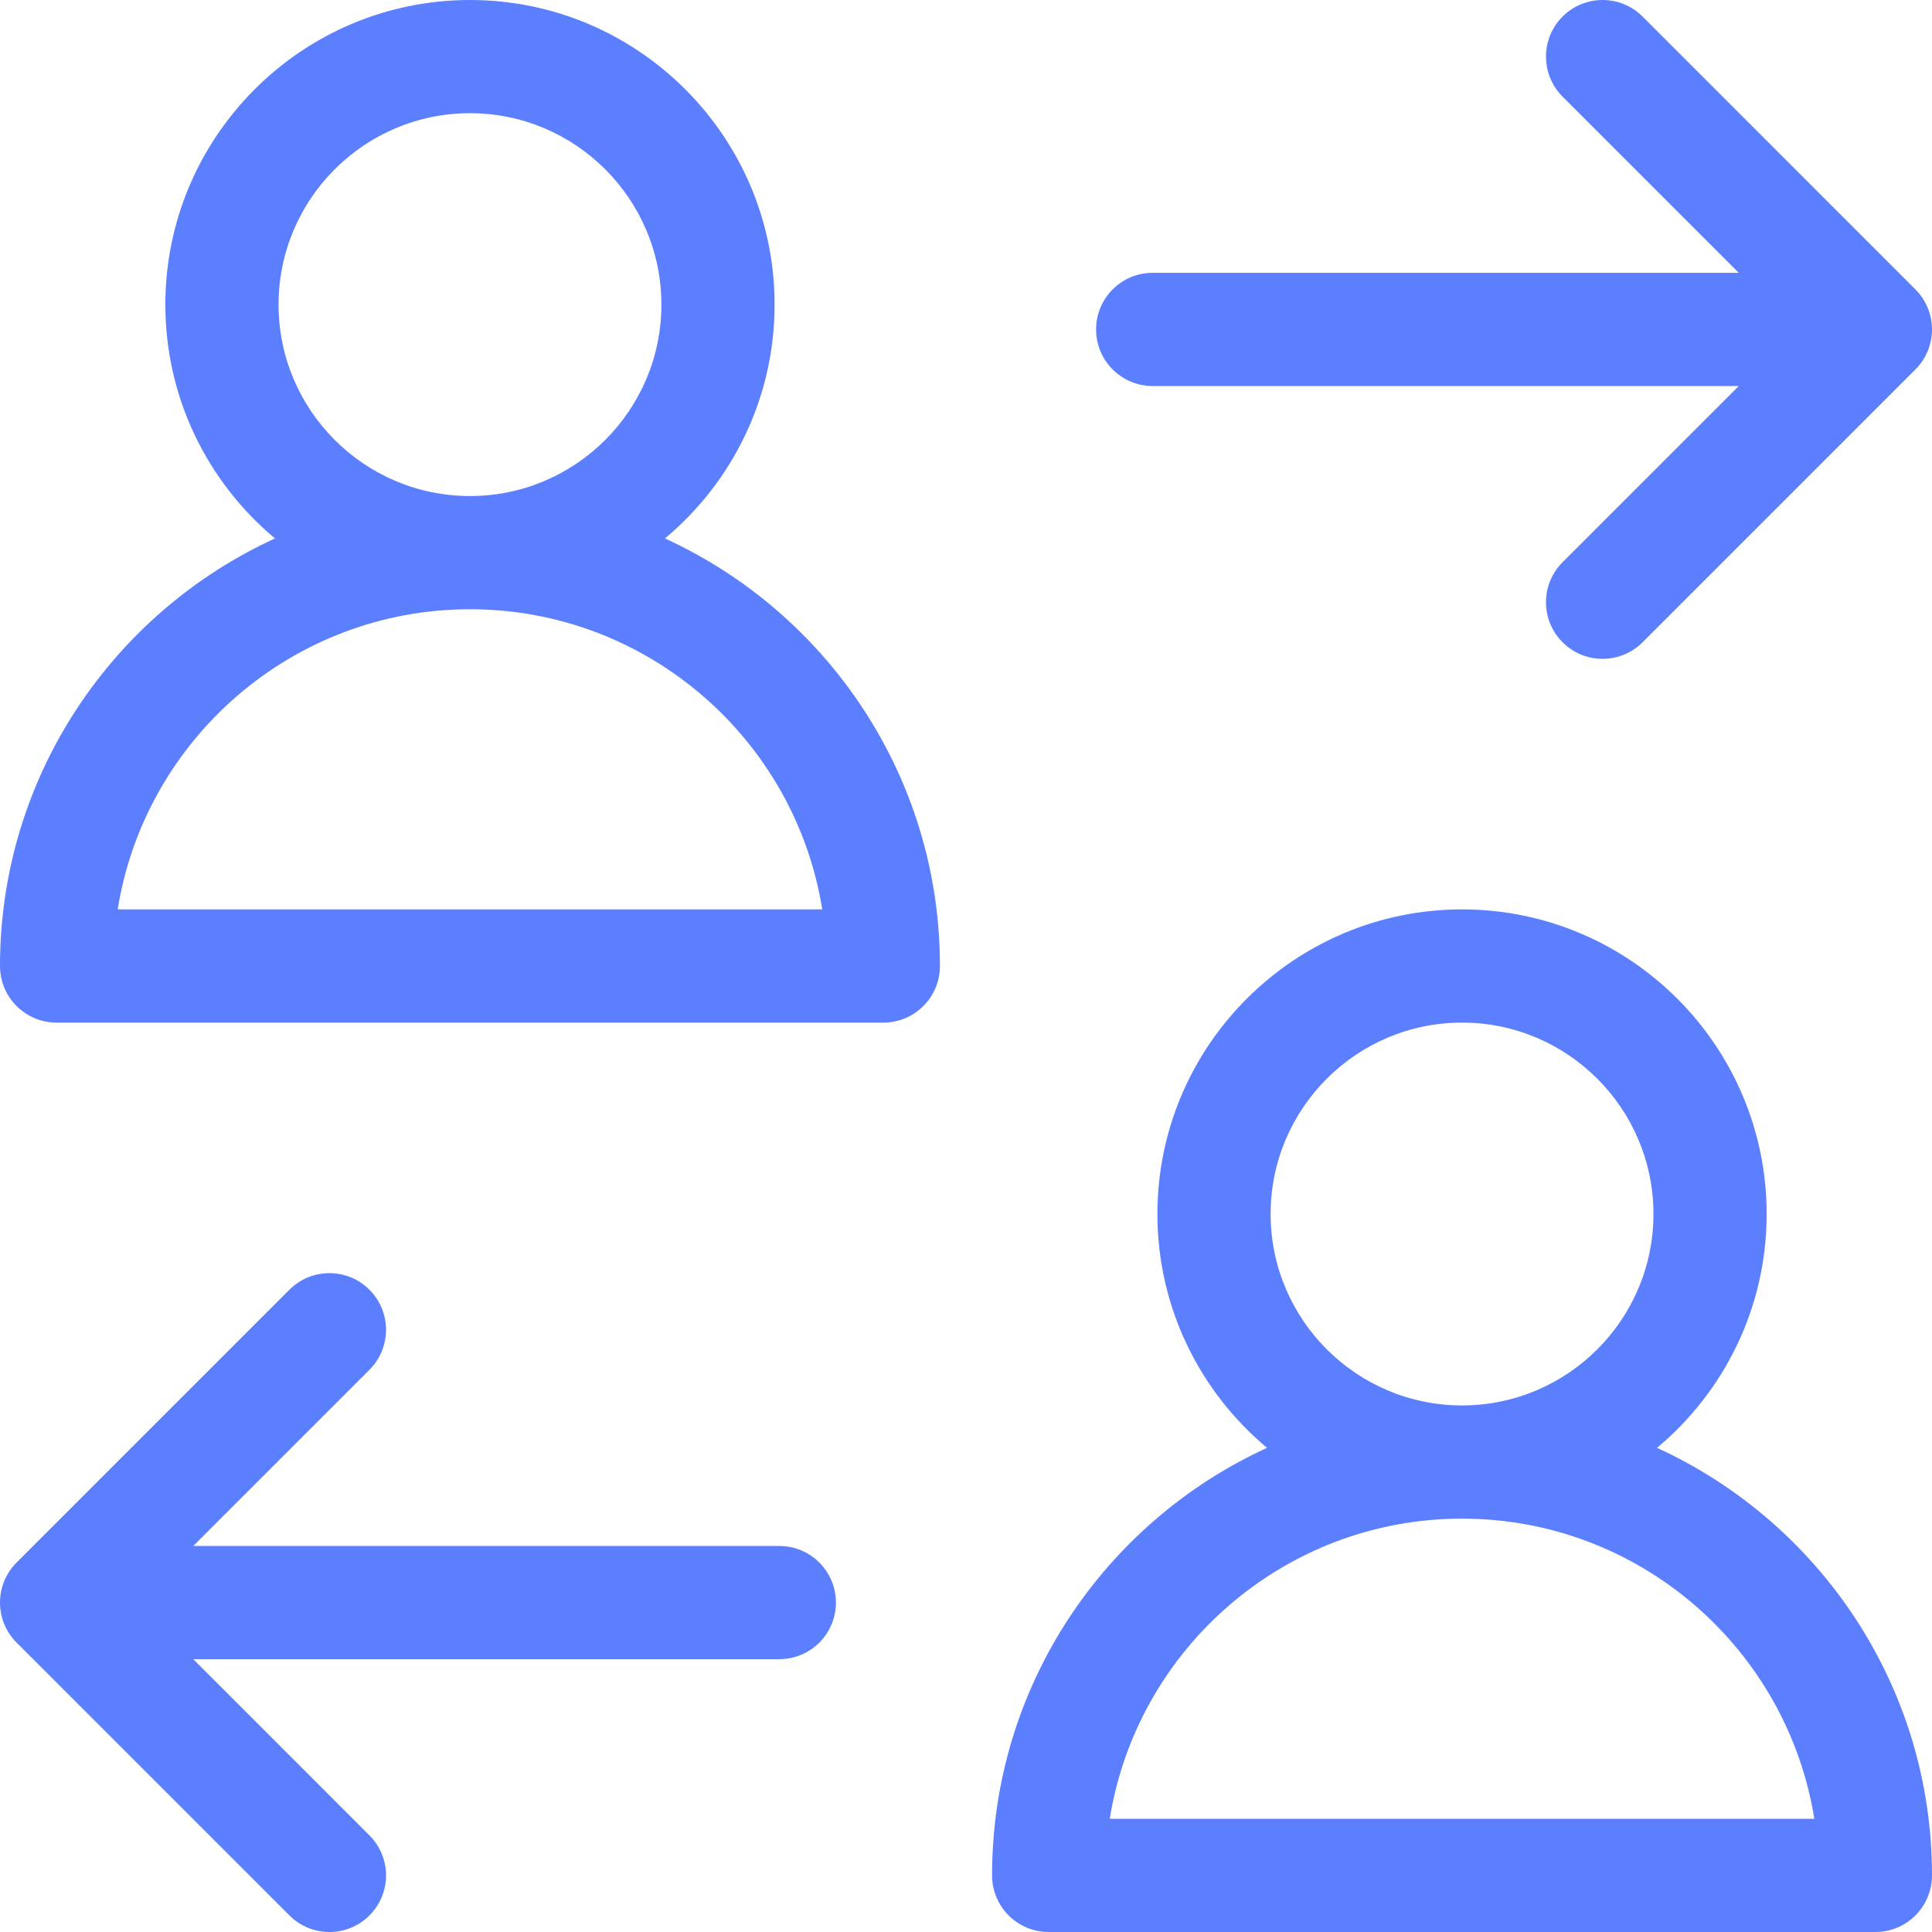
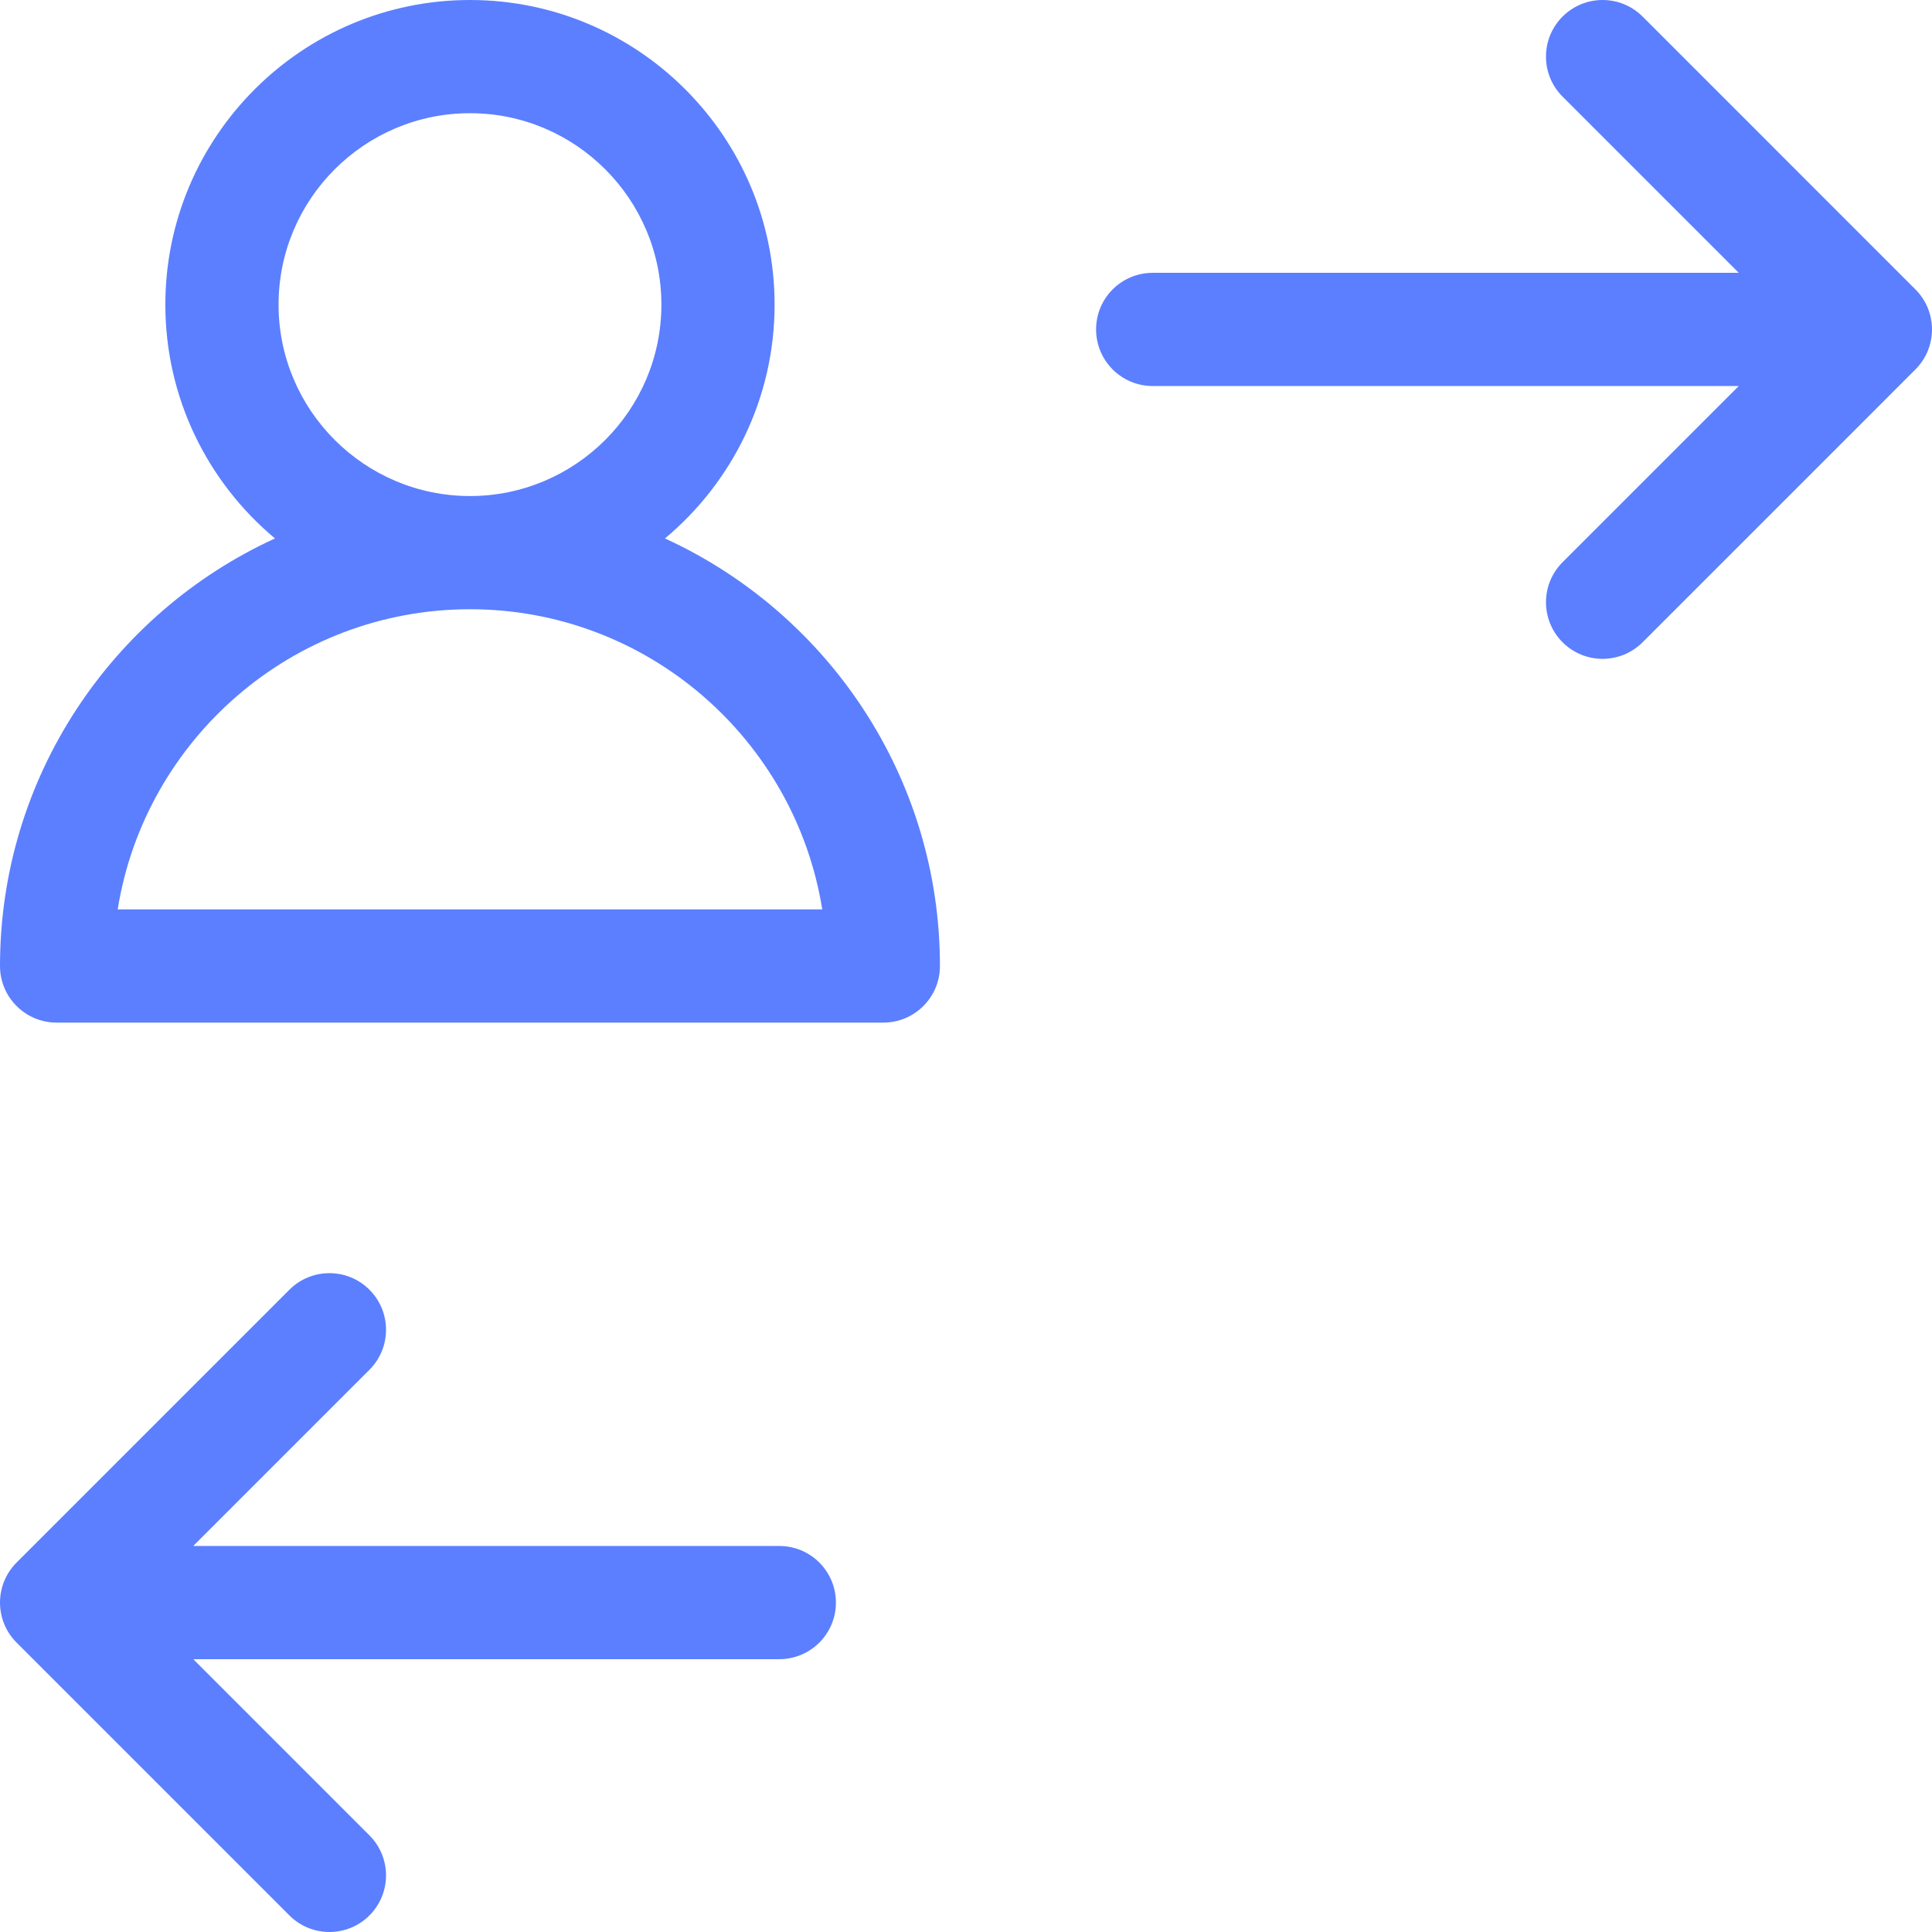
<svg xmlns="http://www.w3.org/2000/svg" version="1.1" width="512" height="512" x="0" y="0" viewBox="0 0 512.001 512.001" style="enable-background:new 0 0 512 512" xml:space="preserve" class="">
  <g>
    <g>
      <g>
-         <path d="M439.13,383.692c17.741-14.819,29.053-37.092,29.053-61.963c0-44.514-36.214-80.729-80.727-80.729    c-44.514,0-80.728,36.215-80.728,80.729c0,24.87,11.313,47.143,29.054,61.963c-42.957,19.667-72.874,63.058-72.874,113.309    c0,8.284,6.716,15,15,15H497c8.284,0,15-6.716,15-15C512,446.749,482.085,403.36,439.13,383.692z M387.456,271    c27.971,0,50.727,22.757,50.727,50.729c0,27.971-22.756,50.727-50.727,50.727c-27.971-0.001-50.728-22.756-50.728-50.727    C336.727,293.757,359.484,271,387.456,271z M294.096,482c7.209-45.029,46.33-79.545,93.36-79.545    c47.028,0,86.147,34.516,93.356,79.545H294.096z" fill="#5b7fff" data-original="#000000" style="" />
-       </g>
+         </g>
    </g>
    <g>
      <g>
        <path d="M176.222,142.692c17.742-14.819,29.054-37.093,29.054-61.964C205.276,36.214,169.063,0,124.549,0    C80.036,0,43.82,36.214,43.82,80.728c0,24.871,11.313,47.144,29.054,61.964C29.917,162.359,0,205.749,0,256    c0,8.284,6.716,15,15,15h219.094c8.284,0,15-6.716,15-15C249.094,205.749,219.178,162.36,176.222,142.692z M124.549,30    c27.971,0,50.727,22.756,50.727,50.728c0,27.972-22.756,50.728-50.727,50.728c-27.972-0.001-50.728-22.756-50.728-50.728    C73.821,52.756,96.578,30,124.549,30z M31.19,241c7.209-45.029,46.33-79.545,93.36-79.545c47.028,0,86.147,34.516,93.356,79.545    H31.19z" fill="#5b7fff" data-original="#000000" style="" />
      </g>
    </g>
    <g>
      <g>
        <path d="M507.606,76.694l-72.298-72.3c-5.857-5.859-15.355-5.858-21.213,0c-5.858,5.857-5.858,15.354,0,21.213l46.692,46.694    H305.474c-8.284,0-15,6.716-15,15s6.716,15,15,15h155.314l-46.692,46.693c-5.858,5.857-5.858,15.355,0,21.213    c2.929,2.929,6.768,4.394,10.606,4.394c3.839,0,7.678-1.465,10.606-4.394l72.299-72.3    C513.464,92.05,513.464,82.552,507.606,76.694z" fill="#5b7fff" data-original="#000000" style="" />
      </g>
    </g>
    <g>
      <g>
        <path d="M206.527,409.7H51.214l46.694-46.694c5.858-5.857,5.858-15.355,0-21.213c-5.857-5.857-15.355-5.857-21.213,0l-72.3,72.3    c-5.858,5.857-5.858,15.355,0,21.213l72.301,72.301c2.929,2.929,6.768,4.394,10.606,4.394c3.839,0,7.678-1.465,10.606-4.394    c5.858-5.857,5.858-15.355,0-21.213L51.214,439.7h155.314c8.284,0,15-6.716,15-15C221.527,416.415,214.813,409.7,206.527,409.7z" fill="#5b7fff" data-original="#000000" style="" />
      </g>
    </g>
    <g>
</g>
    <g>
</g>
    <g>
</g>
    <g>
</g>
    <g>
</g>
    <g>
</g>
    <g>
</g>
    <g>
</g>
    <g>
</g>
    <g>
</g>
    <g>
</g>
    <g>
</g>
    <g>
</g>
    <g>
</g>
    <g>
</g>
  </g>
</svg>